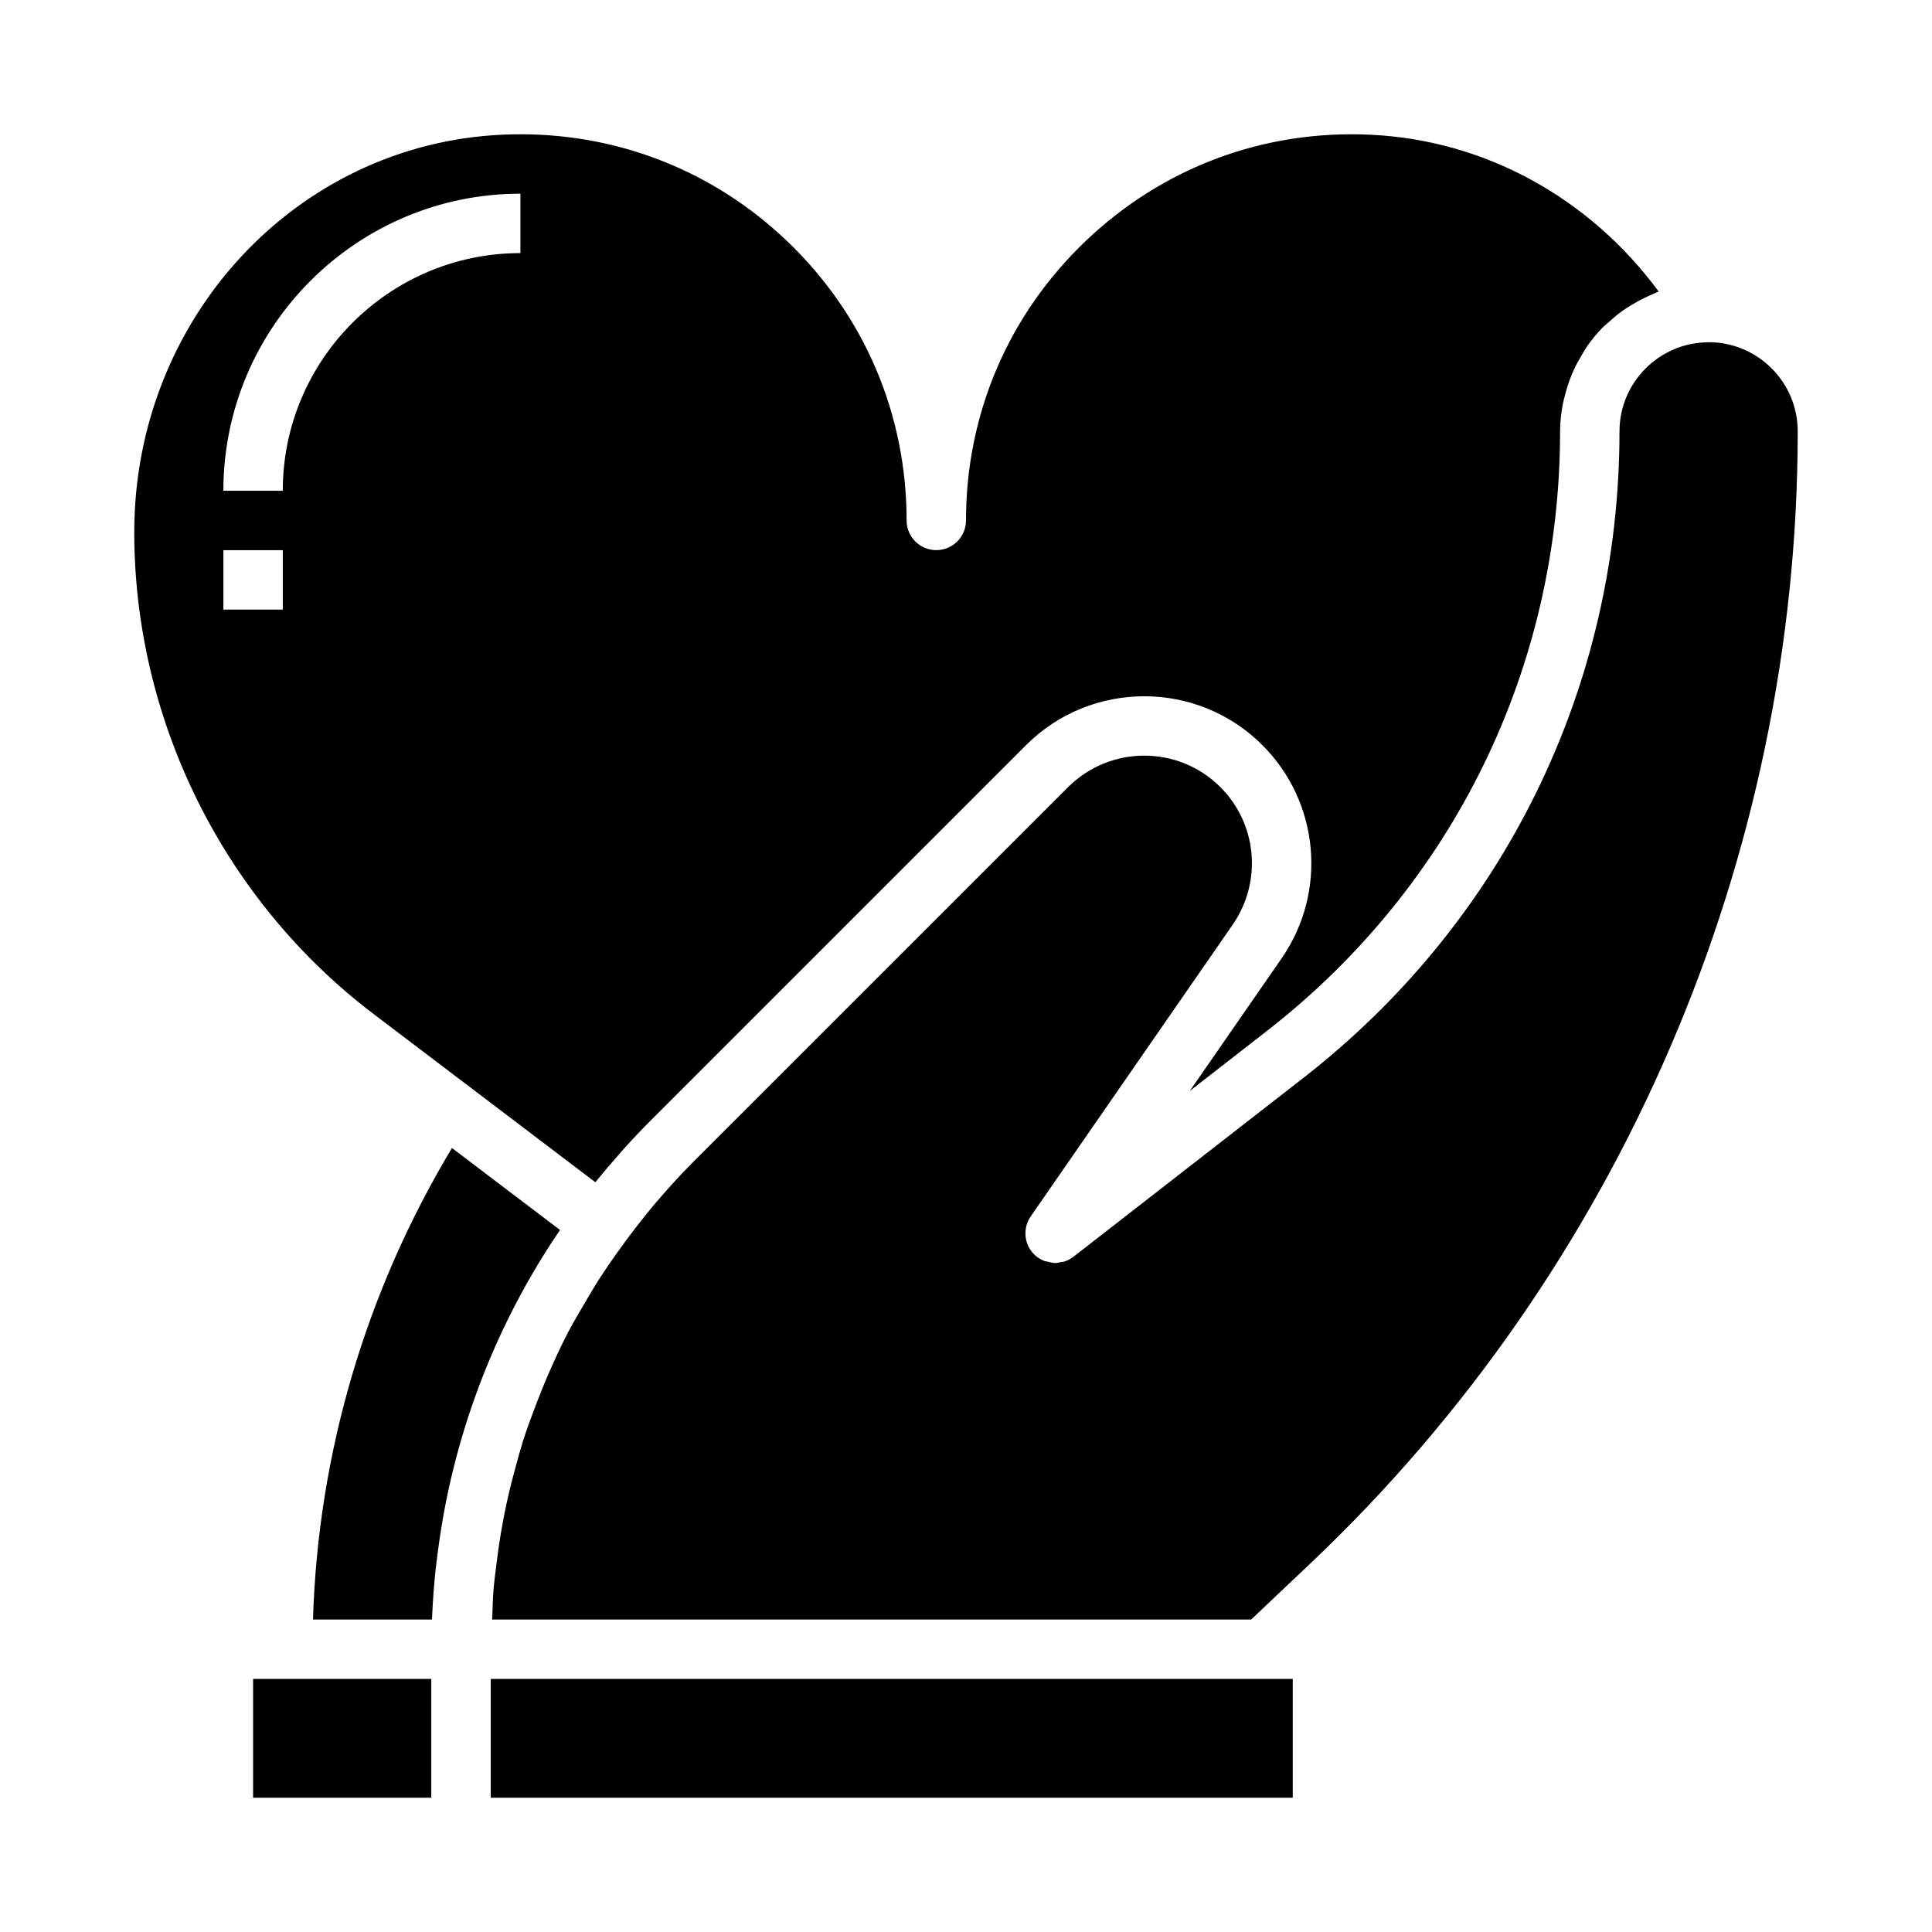
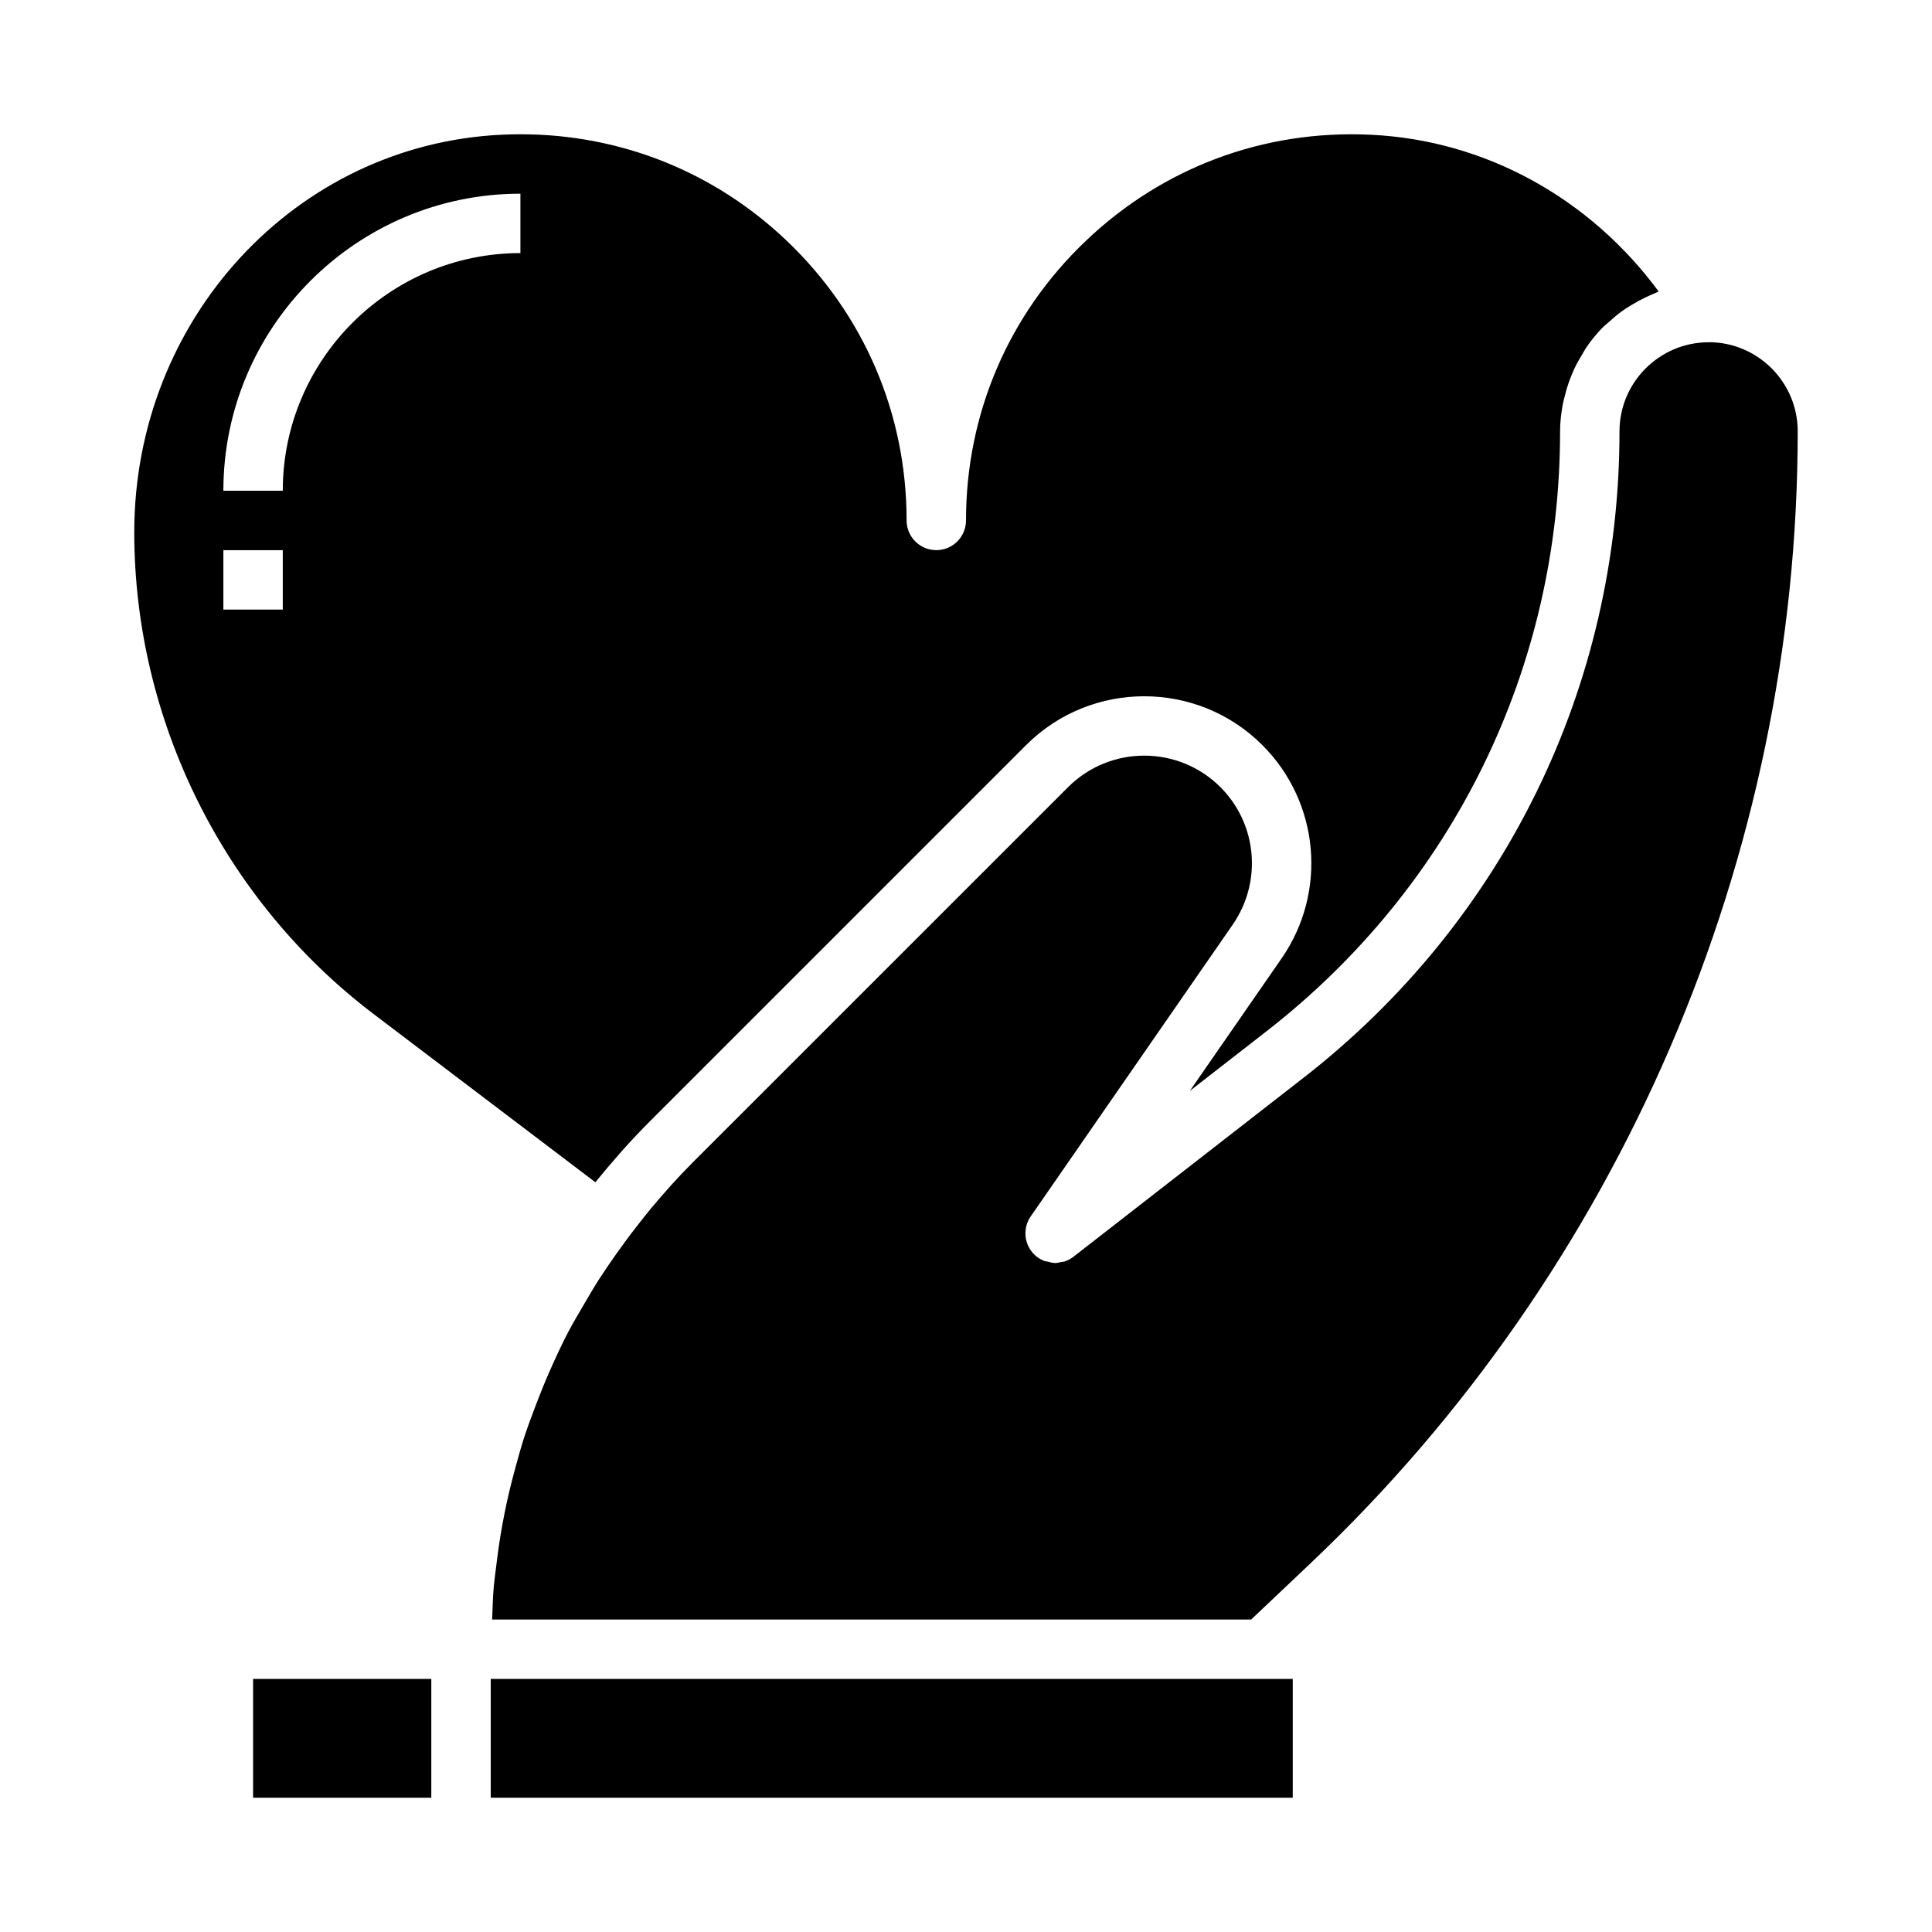
<svg xmlns="http://www.w3.org/2000/svg" fill="#000000" width="800px" height="800px" version="1.1" viewBox="144 144 512 512">
  <g>
    <path d="m258.3 588.93h-47.23v31.488h47.23z" />
    <path d="m179.58 285.04c0 49.828 23.703 97.551 63.395 127.66l23.426 17.773h0.008l35.367 26.836c0.055-0.07 0.117-0.133 0.172-0.203 1.938-2.402 3.945-4.762 6-7.086 0.355-0.41 0.699-0.828 1.062-1.227 2.356-2.613 4.762-5.18 7.266-7.684l99.645-99.645c17.262-17.254 45.359-17.262 62.621 0 15.145 15.137 17.285 38.91 5.094 56.52l-24.324 35.125 20.379-15.855c49.41-38.418 77.746-96.359 77.746-158.95 0-2.465 0.293-4.856 0.723-7.195 0.141-0.762 0.363-1.488 0.543-2.234 0.387-1.559 0.852-3.086 1.426-4.566 0.309-0.805 0.629-1.598 0.992-2.379 0.652-1.418 1.41-2.769 2.219-4.094 0.41-0.66 0.762-1.348 1.203-1.984 1.258-1.801 2.652-3.504 4.188-5.07 0.504-0.512 1.078-0.938 1.605-1.418 1.156-1.055 2.348-2.07 3.621-2.984 0.754-0.543 1.543-1.016 2.332-1.504 1.195-0.738 2.434-1.41 3.715-2.016 0.836-0.395 1.66-0.797 2.527-1.133 0.355-0.141 0.676-0.34 1.039-0.465-18.285-24.82-46.082-40.133-76.273-41.547-28.363-1.379-55.152 8.668-75.586 28.16-20.449 19.492-31.711 45.793-31.711 74.047 0 4.344-3.519 7.871-7.871 7.871-4.352 0-7.871-3.527-7.871-7.871 0-28.254-11.266-54.555-31.707-74.059-19.227-18.344-44.129-28.277-70.586-28.277-1.66 0-3.328 0.039-5.008 0.117-54.598 2.566-97.375 48.84-97.375 105.34zm39.359 20.5h-15.742v-15.742h15.742zm62.977-110.21v15.742c-34.723 0-62.977 28.254-62.977 62.977l-15.742 0.004c0-43.406 35.312-78.723 78.719-78.723z" />
-     <path d="m258.52 572.42c0.172-4.133 0.48-8.242 0.906-12.32 0.086-0.82 0.203-1.621 0.301-2.441 0.41-3.465 0.906-6.902 1.488-10.328 0.148-0.891 0.301-1.785 0.465-2.676 1.559-8.43 3.668-16.703 6.289-24.805 0.141-0.449 0.293-0.898 0.441-1.34 5.699-17.168 13.738-33.496 24-48.555l-28.637-21.719c-22.84 38.027-35.484 80.914-36.828 124.95h31.52c0.008-0.262 0.039-0.512 0.055-0.766z" />
    <path d="m274.05 588.93h212.54v31.488h-212.54z" />
    <path d="m596.8 234.69c-0.039 0-0.07 0.016-0.109 0.016-12.961 0.062-23.508 10.641-23.508 23.598 0 67.48-30.551 129.95-83.812 171.38l-60.914 47.383c-0.738 0.574-1.559 0.984-2.41 1.258-0.293 0.094-0.59 0.086-0.883 0.141-0.527 0.105-1.031 0.254-1.551 0.254-0.062 0-0.117-0.031-0.18-0.031-0.613-0.016-1.195-0.18-1.793-0.34-0.324-0.086-0.66-0.094-0.977-0.219-0.891-0.363-1.723-0.867-2.457-1.559-2.816-2.668-3.273-7.008-1.062-10.203l53.555-77.352c1.023-1.473 1.867-3.016 2.582-4.598 4.762-10.629 2.629-23.332-5.863-31.82-11.133-11.125-29.23-11.125-40.359 0l-99.656 99.641c-3.785 3.785-7.305 7.762-10.715 11.809-1.348 1.605-2.621 3.258-3.906 4.902-1.898 2.418-3.715 4.879-5.481 7.375-1.574 2.234-3.125 4.488-4.598 6.777-1.426 2.227-2.746 4.512-4.078 6.793-1.387 2.387-2.809 4.746-4.086 7.188-1.777 3.418-3.379 6.902-4.93 10.422-1.258 2.844-2.41 5.723-3.519 8.621-1.234 3.25-2.465 6.504-3.512 9.824-0.652 2.07-1.203 4.164-1.785 6.258-0.906 3.266-1.746 6.543-2.465 9.863-0.441 2.039-0.859 4.086-1.227 6.141-0.66 3.637-1.18 7.305-1.621 10.996-0.211 1.762-0.473 3.527-0.629 5.297-0.262 2.875-0.301 5.785-0.426 8.684h201.15l15.855-15.02c81.969-77.664 128.98-186.96 128.98-299.87 0-13.02-10.594-23.613-23.613-23.613z" />
  </g>
</svg>